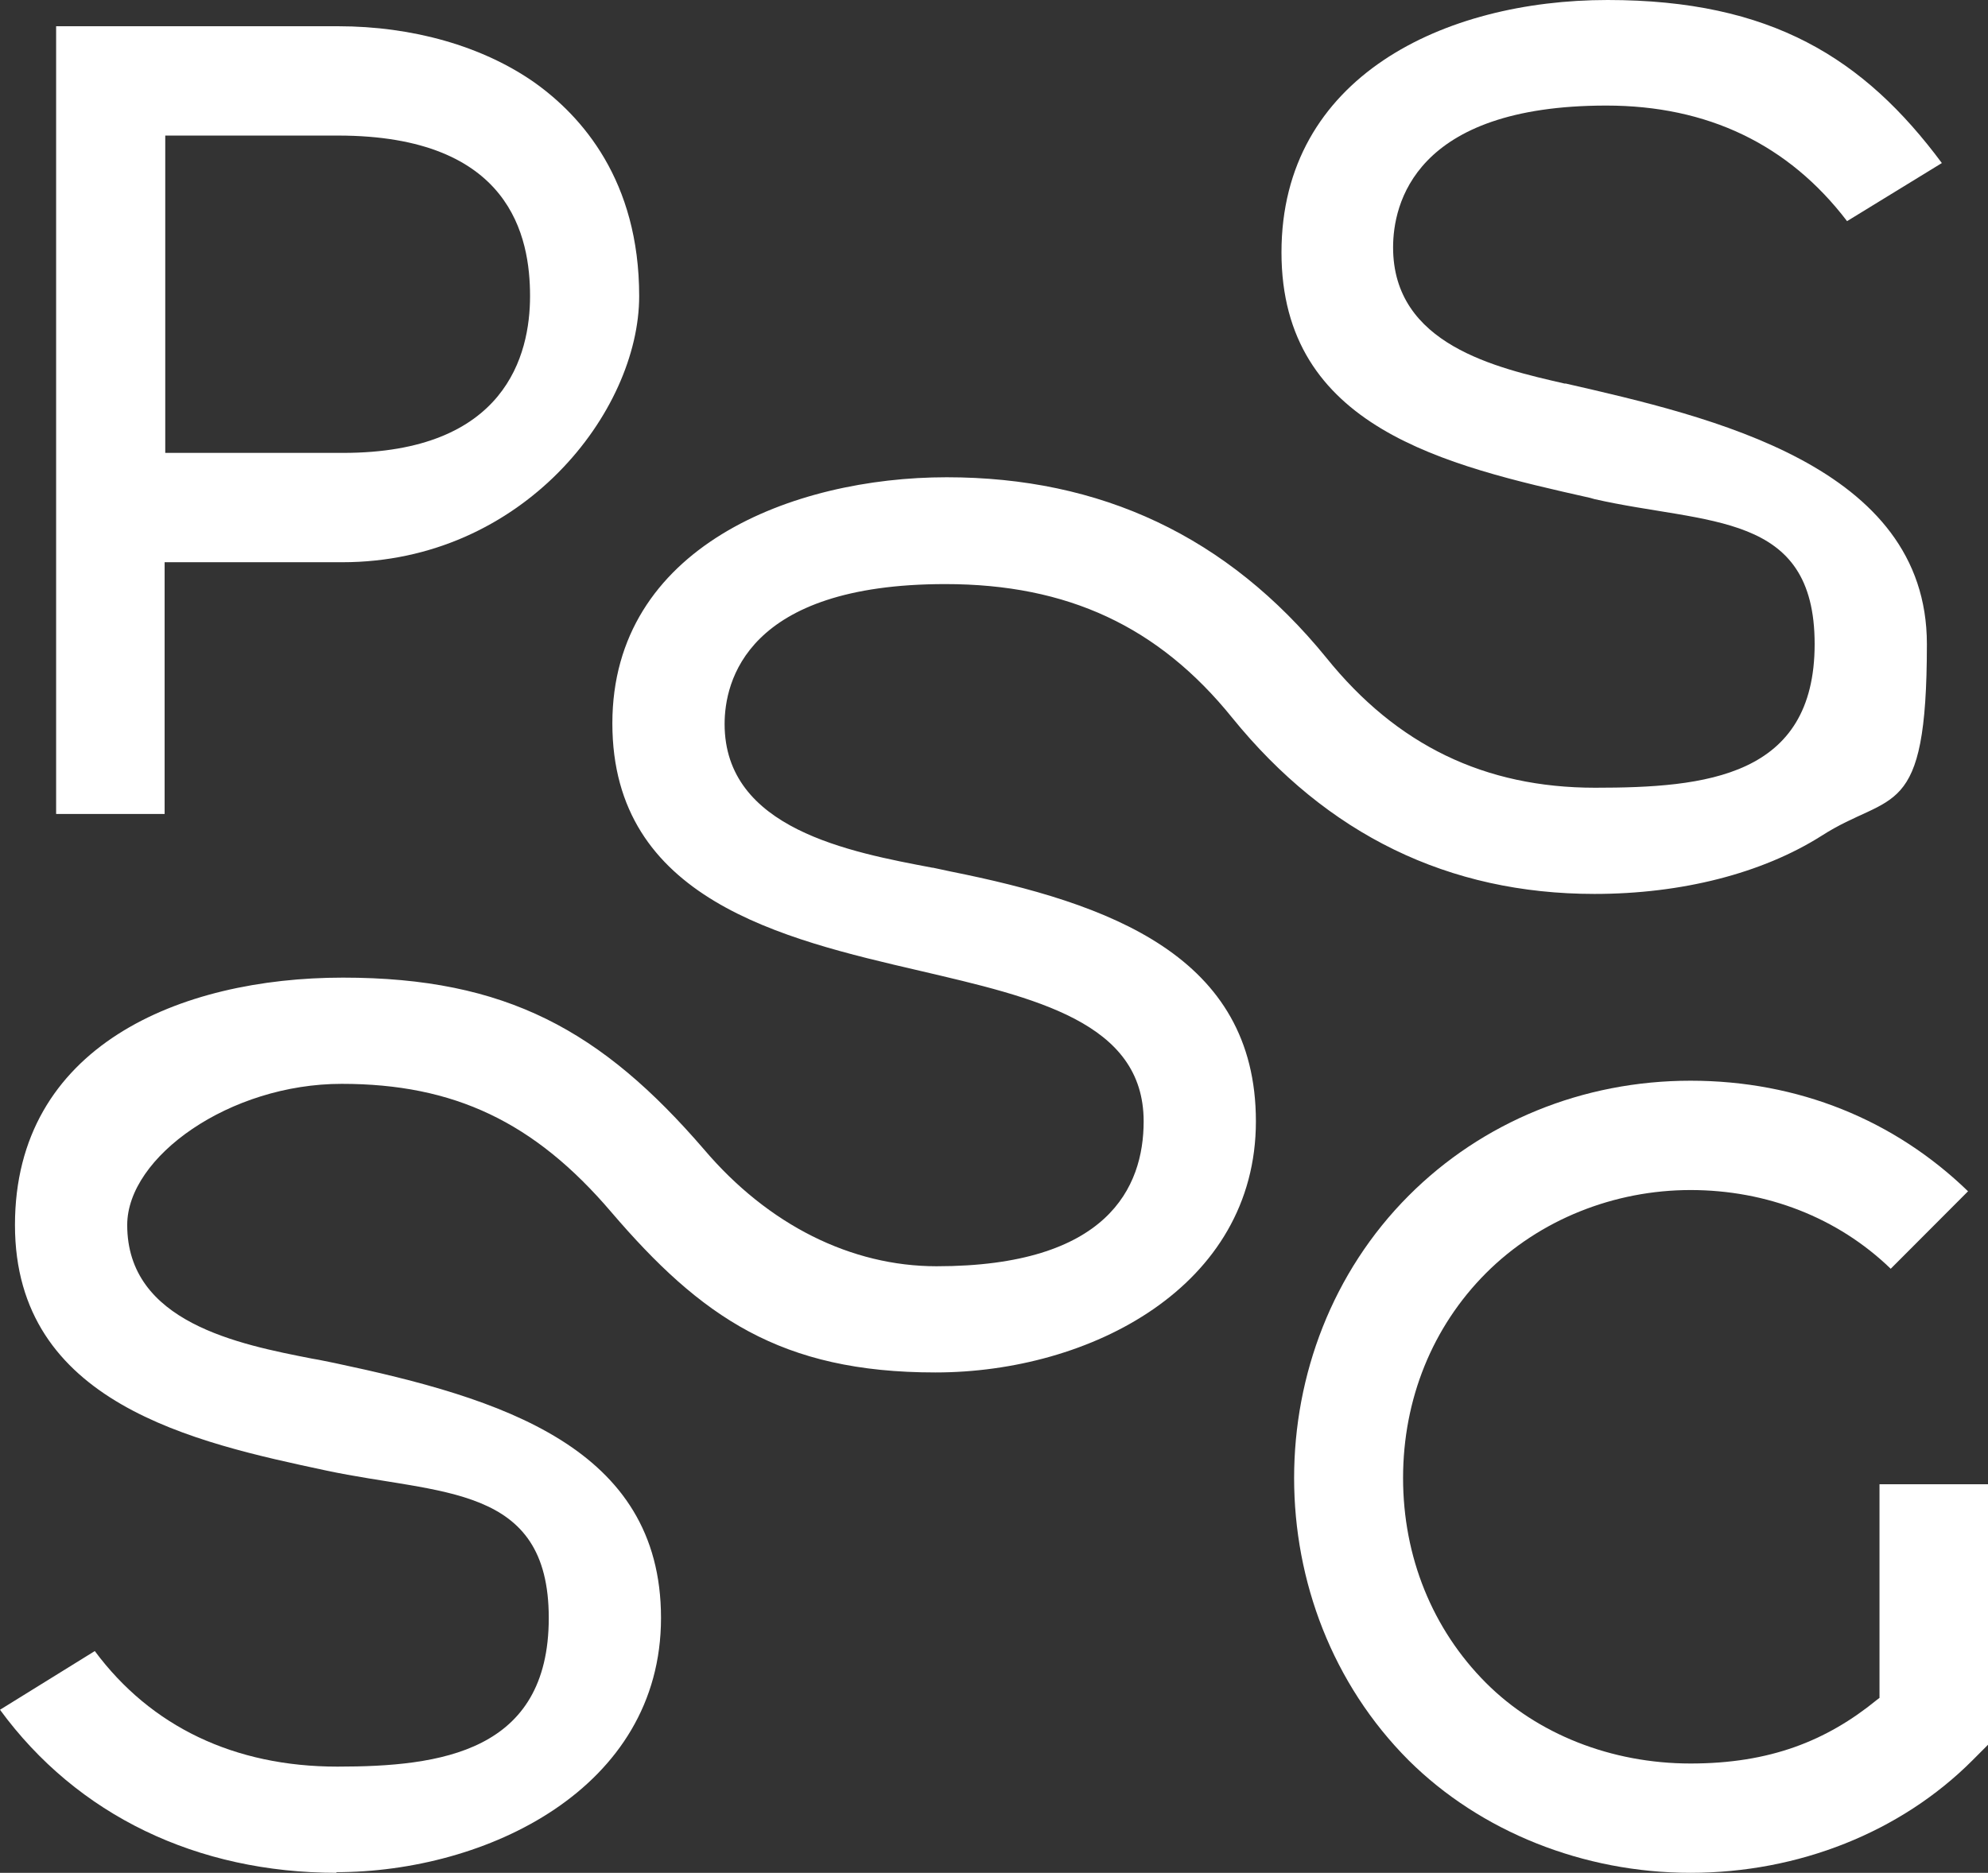
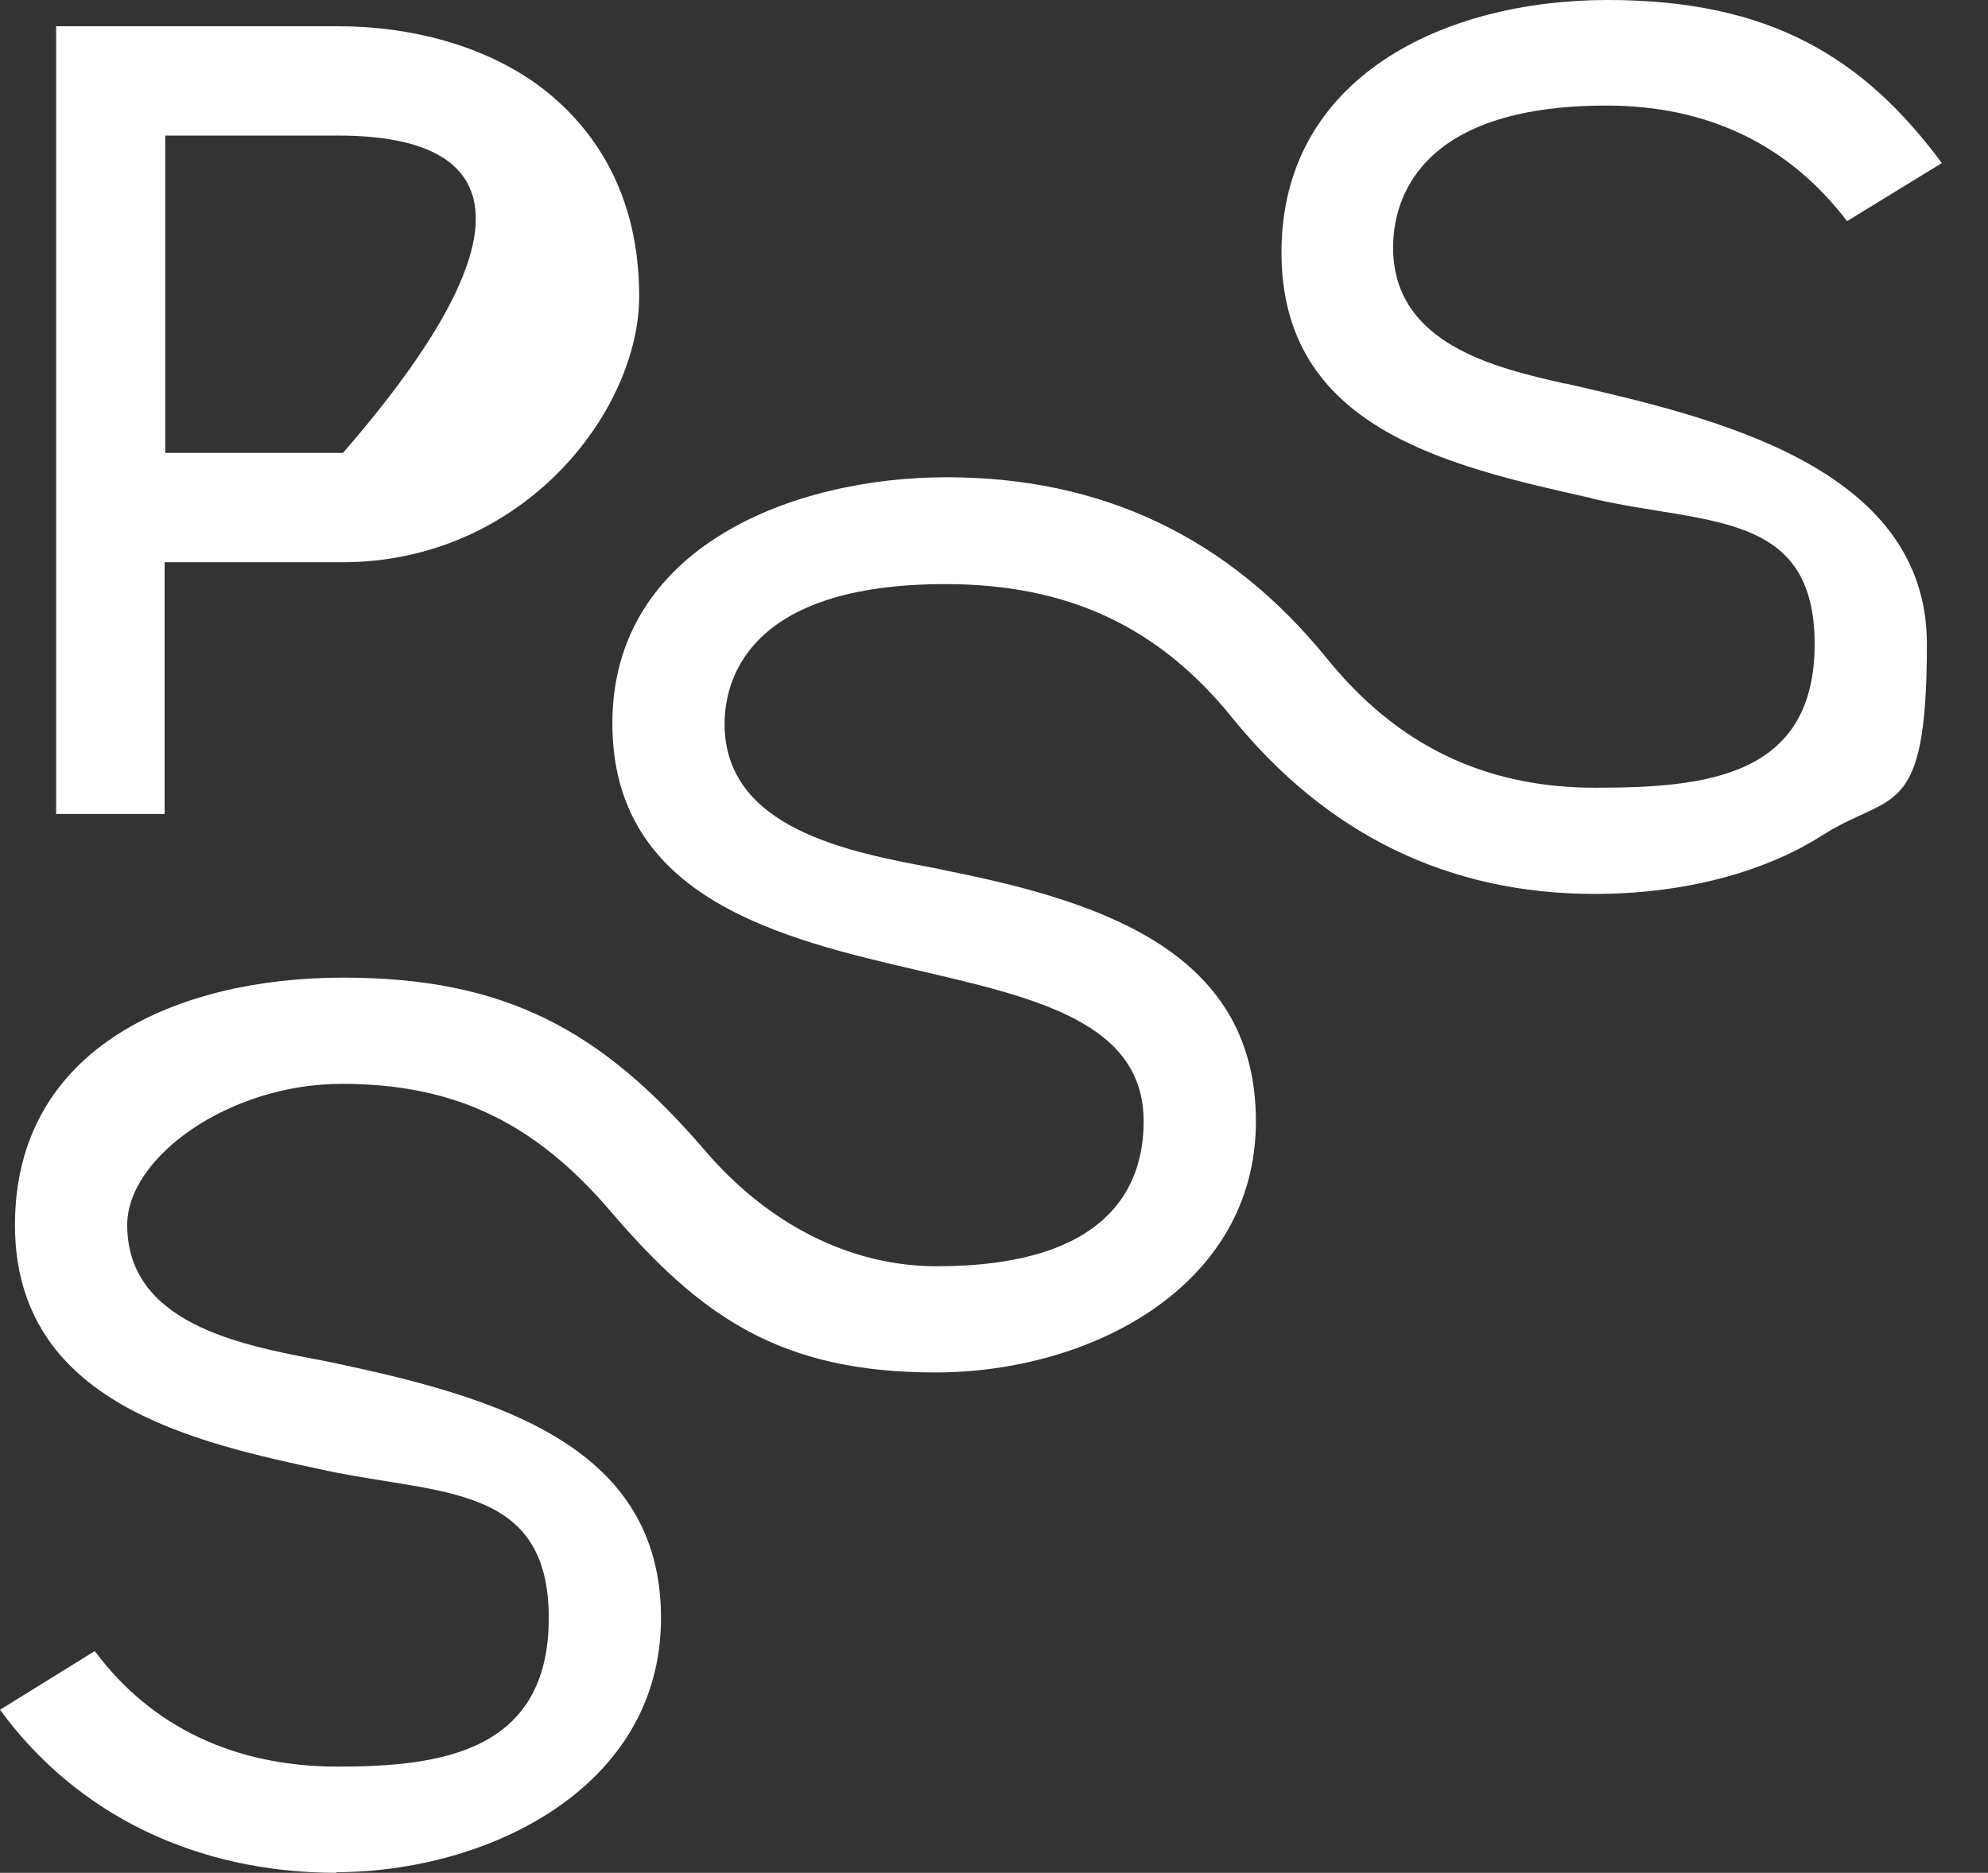
<svg xmlns="http://www.w3.org/2000/svg" width="104" height="98" viewBox="0 0 104 98" fill="none">
  <rect x="0" y="0" width="104" height="98" fill="#333333" stroke="none" />
  <g clip-path="url(#clip0_408_6238)">
    <path d="M17.616 98C10.309 98 4.045 94.993 0 89.468L4.959 86.396C7.895 90.351 12.266 92.443 17.649 92.443C23.031 92.443 28.708 91.691 28.708 84.663C28.708 77.635 23.031 78.224 17.061 76.949C10.178 75.478 0.783 73.451 0.783 64.102C0.783 54.753 9.395 51.157 17.942 51.157C26.489 51.157 31.481 53.936 36.831 60.147C40.191 64.102 44.529 66.26 48.999 66.26C57.937 66.26 59.829 62.141 59.829 58.676C59.829 53.478 54.12 52.203 48.118 50.798C40.941 49.131 32.035 47.071 32.035 37.853C32.035 28.635 41.463 24.974 49.521 24.974C57.578 24.974 64.201 28.047 69.388 34.421C73.074 38.997 77.674 41.22 83.448 41.22C89.222 41.22 94.931 40.664 94.931 33.702C94.931 26.739 89.32 27.458 83.415 26.118L83.187 26.053C75.619 24.353 67.039 22.392 67.039 13.206C67.039 4.021 75.553 0 84.1 0C92.647 0 97.508 3.04 101.586 8.532L96.627 11.572C93.561 7.551 89.32 5.524 84.035 5.524C73.955 5.524 72.878 10.722 72.878 12.945C72.878 18.044 78.294 19.253 81.849 20.071H81.915C89.451 21.803 100.803 24.353 100.803 33.702C100.803 43.051 98.944 41.384 95.29 43.737C92.191 45.699 87.982 46.777 83.415 46.777C75.782 46.777 69.42 43.672 64.462 37.559C60.612 32.786 55.849 30.564 49.456 30.564C39.016 30.564 37.907 35.696 37.907 37.886C37.907 43.378 44.464 44.587 48.77 45.404H48.803C49.129 45.47 49.423 45.535 49.716 45.6C58.035 47.267 65.701 50.013 65.701 58.676C65.701 67.338 57.024 71.817 48.934 71.817C40.843 71.817 36.667 68.907 31.97 63.416C27.957 58.709 23.749 56.715 17.877 56.715C12.005 56.715 6.655 60.539 6.655 64.102C6.655 69.201 12.494 70.346 16.344 71.097C16.768 71.163 17.159 71.261 17.518 71.326C26.163 73.157 34.58 75.707 34.58 84.663C34.58 93.62 25.413 97.967 17.583 97.967L17.616 98Z" fill="white" />
-     <path d="M88.439 98C82.828 98 77.446 95.843 73.694 92.116C65.702 84.108 65.702 70.575 73.694 62.566C77.543 58.709 82.796 56.551 88.439 56.551C94.083 56.551 99.107 58.611 102.956 62.337L98.911 66.391C96.138 63.71 92.419 62.272 88.439 62.272C84.459 62.272 80.545 63.808 77.739 66.619C74.934 69.43 73.4 73.222 73.4 77.341C73.4 81.46 74.934 85.252 77.739 88.063C80.414 90.743 84.296 92.28 88.439 92.28C92.582 92.28 95.551 91.103 98.193 88.945L98.324 88.847V77.668H104.033V91.266L103.185 92.116C99.433 95.876 94.083 98 88.439 98Z" fill="white" />
-     <path d="M2.936 42.593V1.373H17.681C21.596 1.373 25.25 2.419 27.957 4.315C30.437 6.08 33.438 9.447 33.438 15.495C33.438 21.542 27.337 29.42 17.91 29.42H8.612V42.593H2.936ZM8.645 23.699H17.942C26.457 23.699 27.729 18.567 27.729 15.495C27.729 12.422 26.75 7.094 17.681 7.094H8.645V23.699Z" fill="white" />
+     <path d="M2.936 42.593V1.373H17.681C21.596 1.373 25.25 2.419 27.957 4.315C30.437 6.08 33.438 9.447 33.438 15.495C33.438 21.542 27.337 29.42 17.91 29.42H8.612V42.593H2.936ZM8.645 23.699H17.942C27.729 12.422 26.75 7.094 17.681 7.094H8.645V23.699Z" fill="white" />
  </g>
  <defs>
    <clipPath id="clip0_408_6238">
      <rect width="104" height="98" fill="white" />
    </clipPath>
  </defs>
</svg>